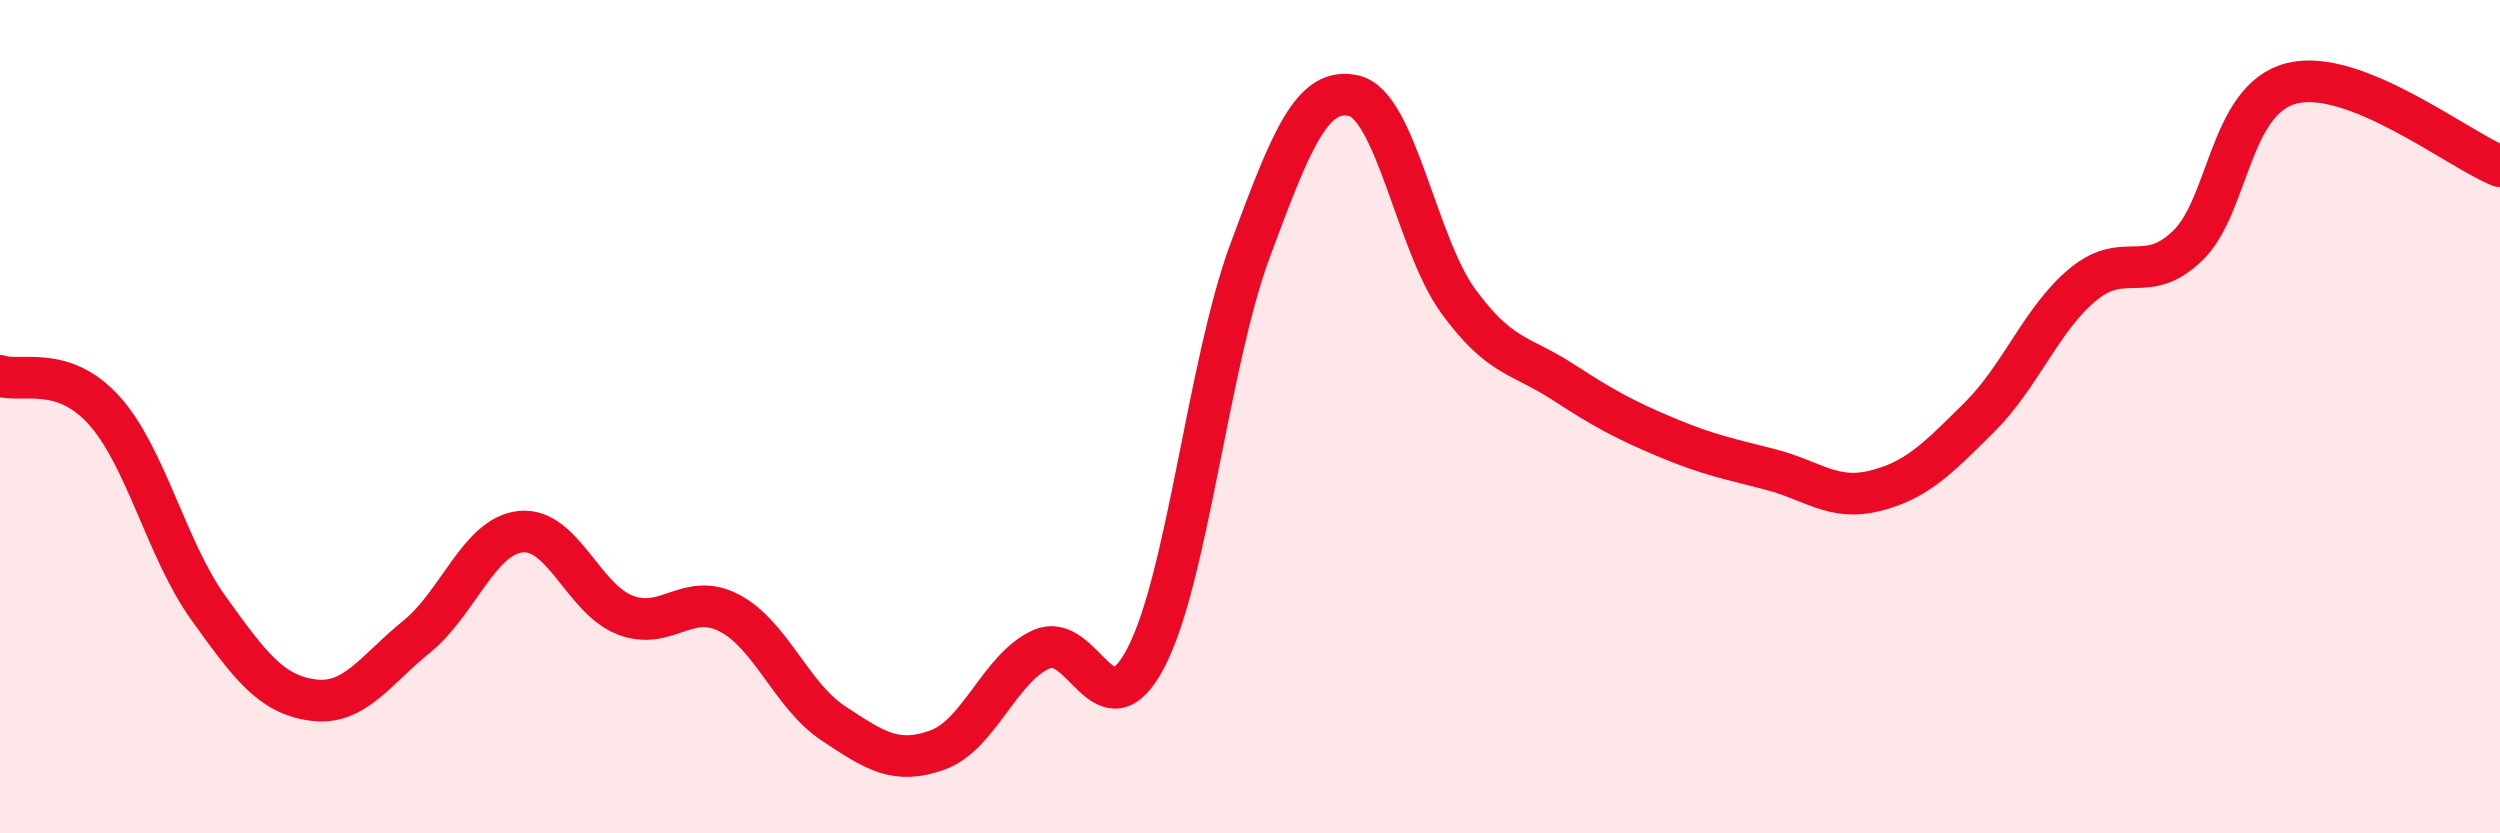
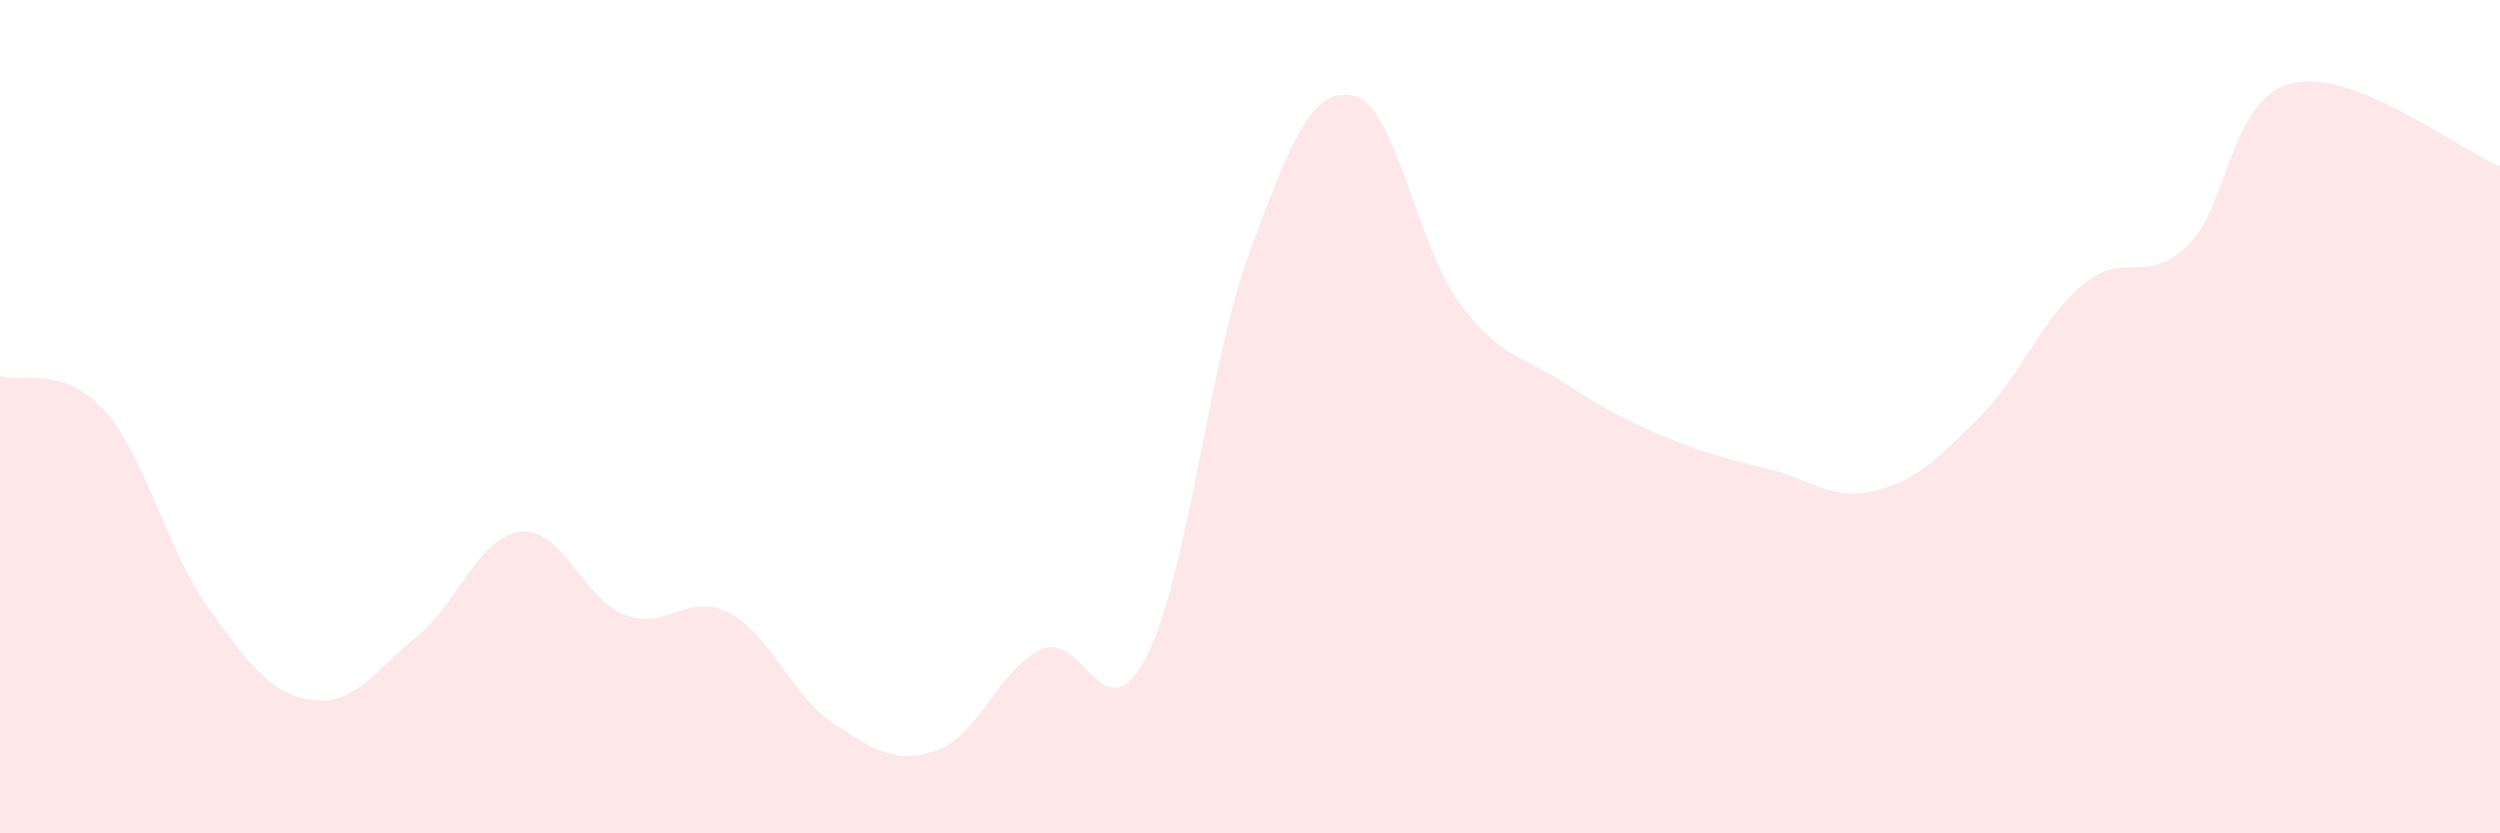
<svg xmlns="http://www.w3.org/2000/svg" width="60" height="20" viewBox="0 0 60 20">
  <path d="M 0,9.02 C 0.5,9.19 1.5,8.74 2.5,9.85 C 3.5,10.96 4,13.2 5,14.59 C 6,15.98 6.5,16.66 7.5,16.8 C 8.5,16.94 9,16.09 10,15.28 C 11,14.47 11.5,12.86 12.5,12.76 C 13.5,12.66 14,14.37 15,14.76 C 16,15.15 16.5,14.19 17.5,14.71 C 18.5,15.23 19,16.7 20,17.36 C 21,18.02 21.5,18.36 22.5,18 C 23.5,17.64 24,16.02 25,15.58 C 26,15.14 26.5,17.7 27.5,15.79 C 28.5,13.88 29,8.72 30,6.02 C 31,3.32 31.5,2.06 32.5,2.3 C 33.5,2.54 34,5.86 35,7.23 C 36,8.6 36.5,8.51 37.5,9.16 C 38.5,9.81 39,10.08 40,10.5 C 41,10.92 41.5,11.01 42.5,11.27 C 43.5,11.53 44,12.03 45,11.78 C 46,11.53 46.5,11.01 47.5,10.02 C 48.5,9.03 49,7.64 50,6.82 C 51,6 51.5,6.86 52.5,5.9 C 53.5,4.94 53.5,2.38 55,2 C 56.5,1.62 59,3.59 60,3.99L60 20L0 20Z" fill="#EB0A25" opacity="0.1" stroke-linecap="round" stroke-linejoin="round" />
-   <path d="M 0,9.02 C 0.5,9.19 1.5,8.74 2.5,9.85 C 3.5,10.96 4,13.2 5,14.59 C 6,15.98 6.5,16.66 7.5,16.8 C 8.5,16.94 9,16.09 10,15.28 C 11,14.47 11.5,12.86 12.5,12.76 C 13.5,12.66 14,14.37 15,14.76 C 16,15.15 16.5,14.19 17.5,14.71 C 18.5,15.23 19,16.7 20,17.36 C 21,18.02 21.5,18.36 22.5,18 C 23.5,17.64 24,16.02 25,15.58 C 26,15.14 26.5,17.7 27.5,15.79 C 28.5,13.88 29,8.72 30,6.02 C 31,3.32 31.5,2.06 32.5,2.3 C 33.5,2.54 34,5.86 35,7.23 C 36,8.6 36.5,8.51 37.5,9.16 C 38.5,9.81 39,10.08 40,10.5 C 41,10.92 41.5,11.01 42.5,11.27 C 43.5,11.53 44,12.03 45,11.78 C 46,11.53 46.5,11.01 47.5,10.02 C 48.5,9.03 49,7.64 50,6.82 C 51,6 51.5,6.86 52.5,5.9 C 53.5,4.94 53.5,2.38 55,2 C 56.5,1.62 59,3.59 60,3.99" stroke="#EB0A25" stroke-width="1" fill="none" stroke-linecap="round" stroke-linejoin="round" />
</svg>